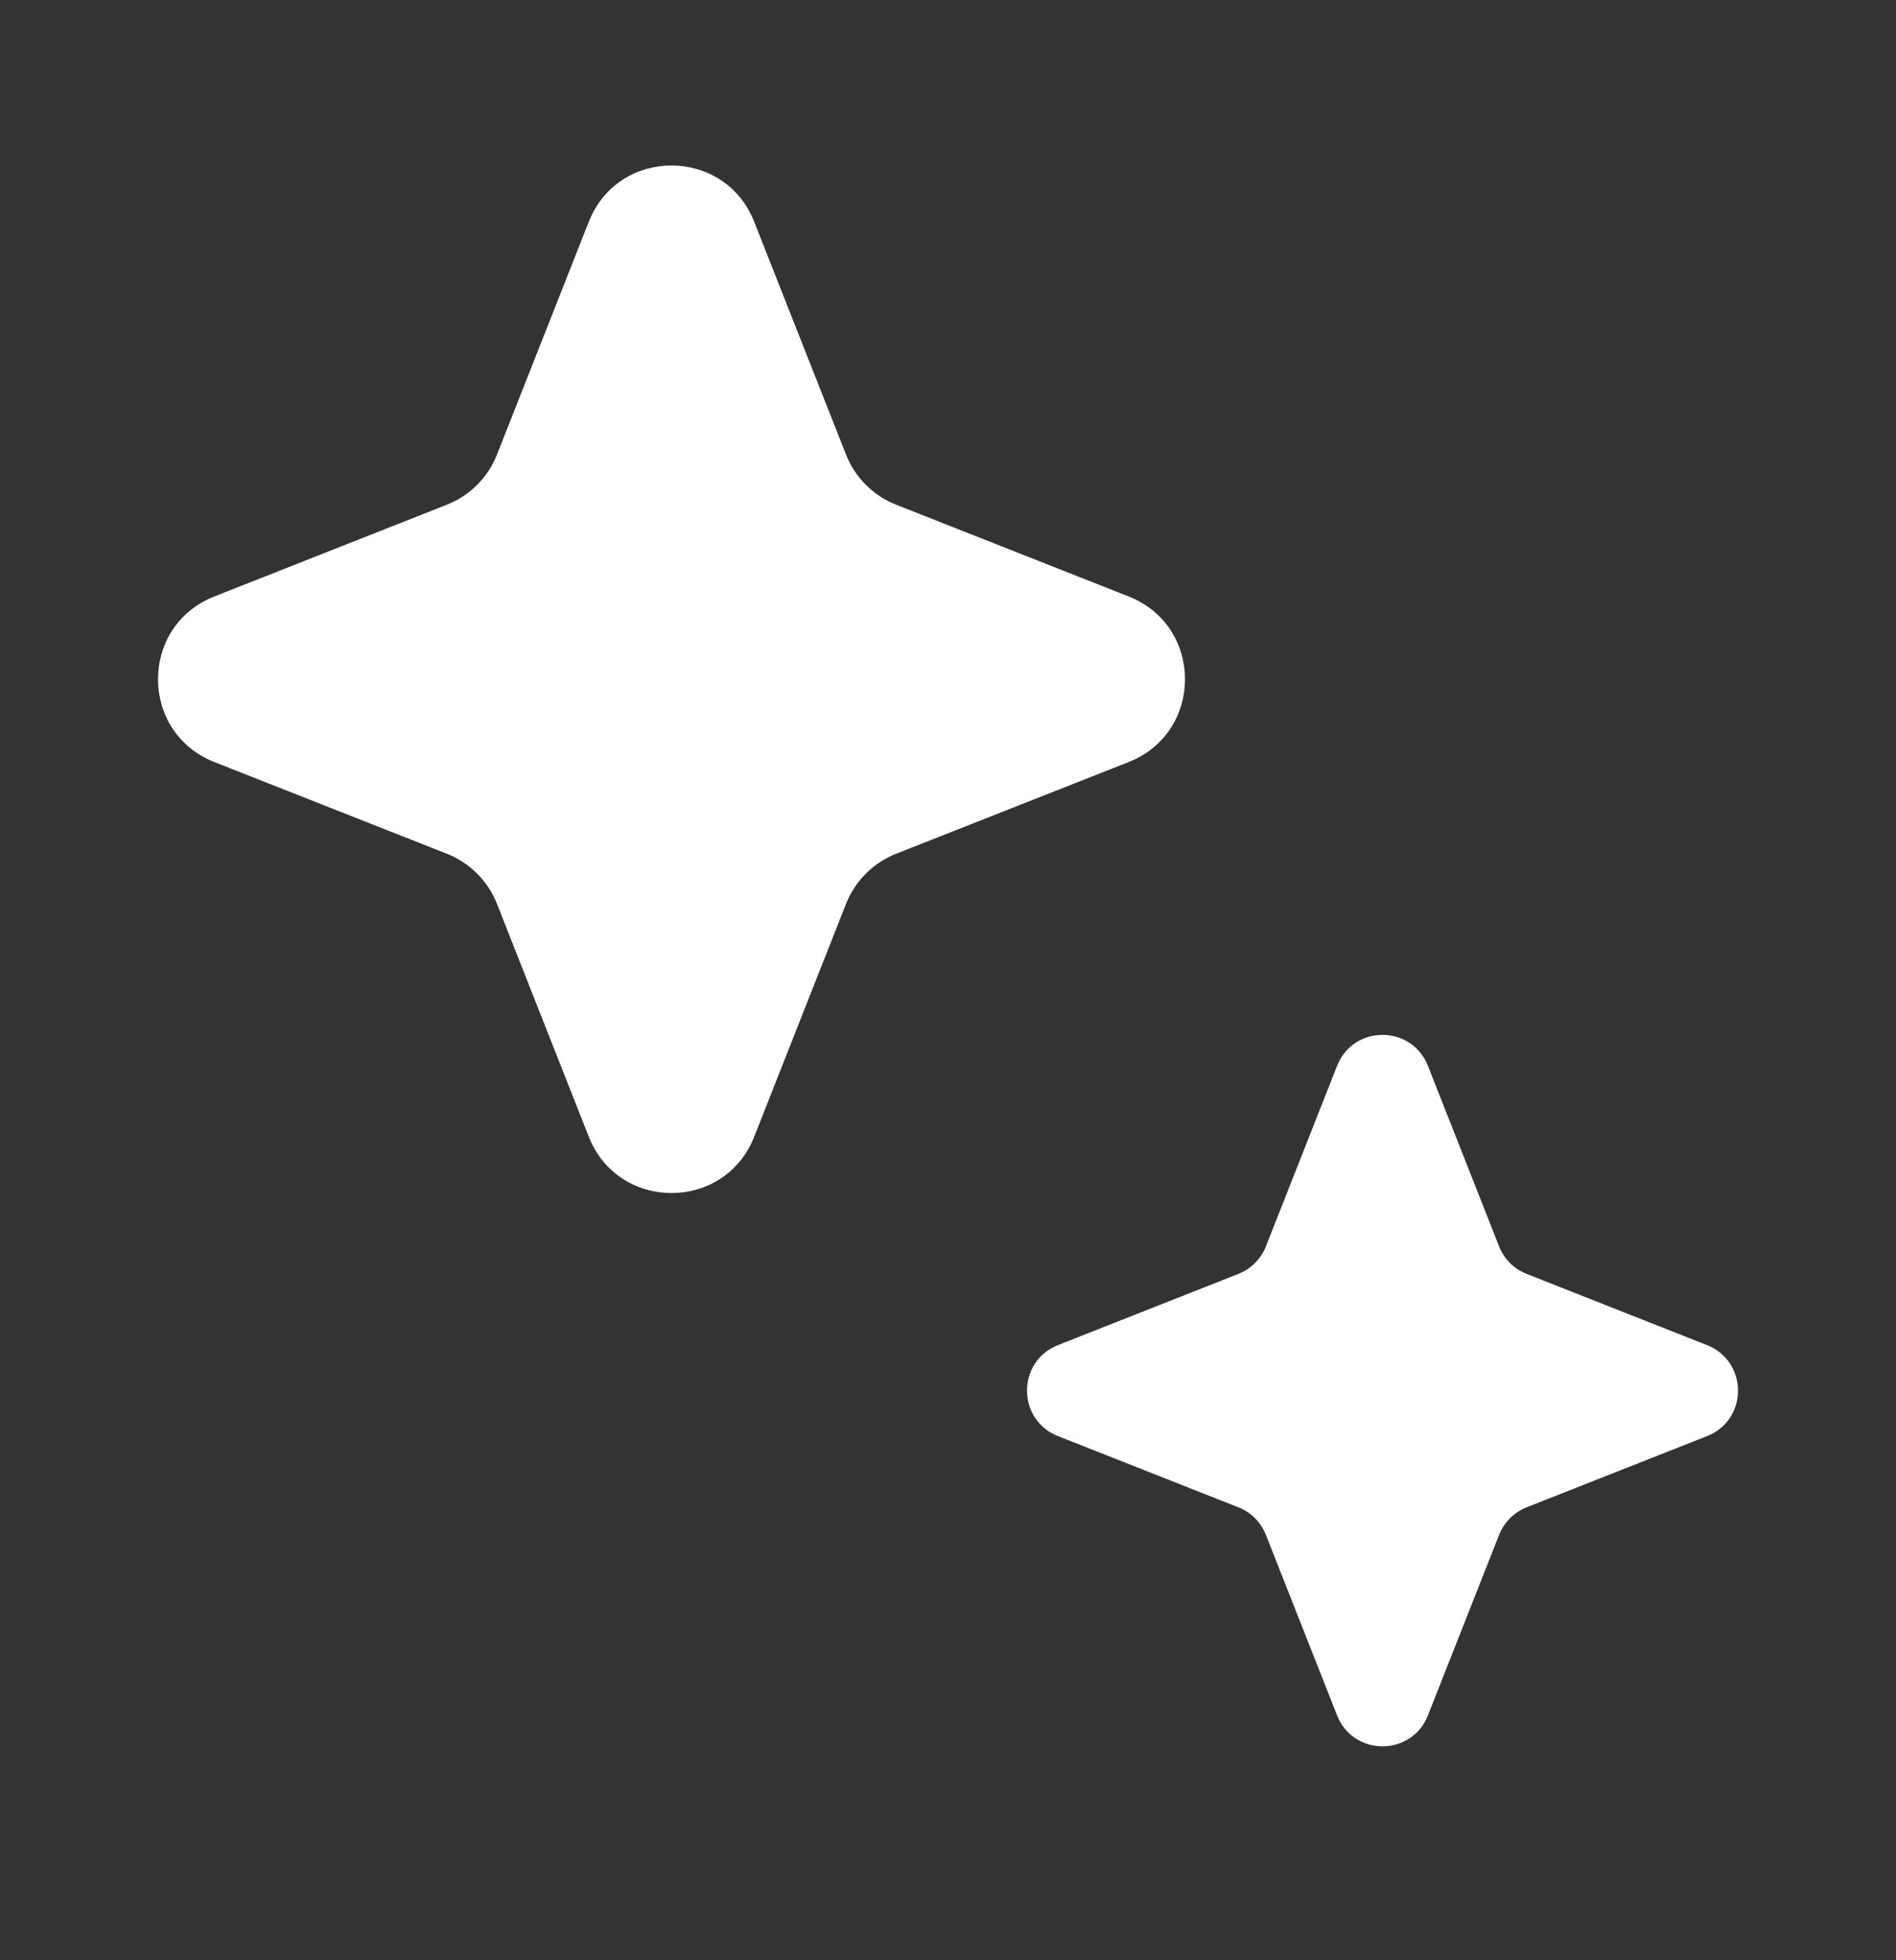
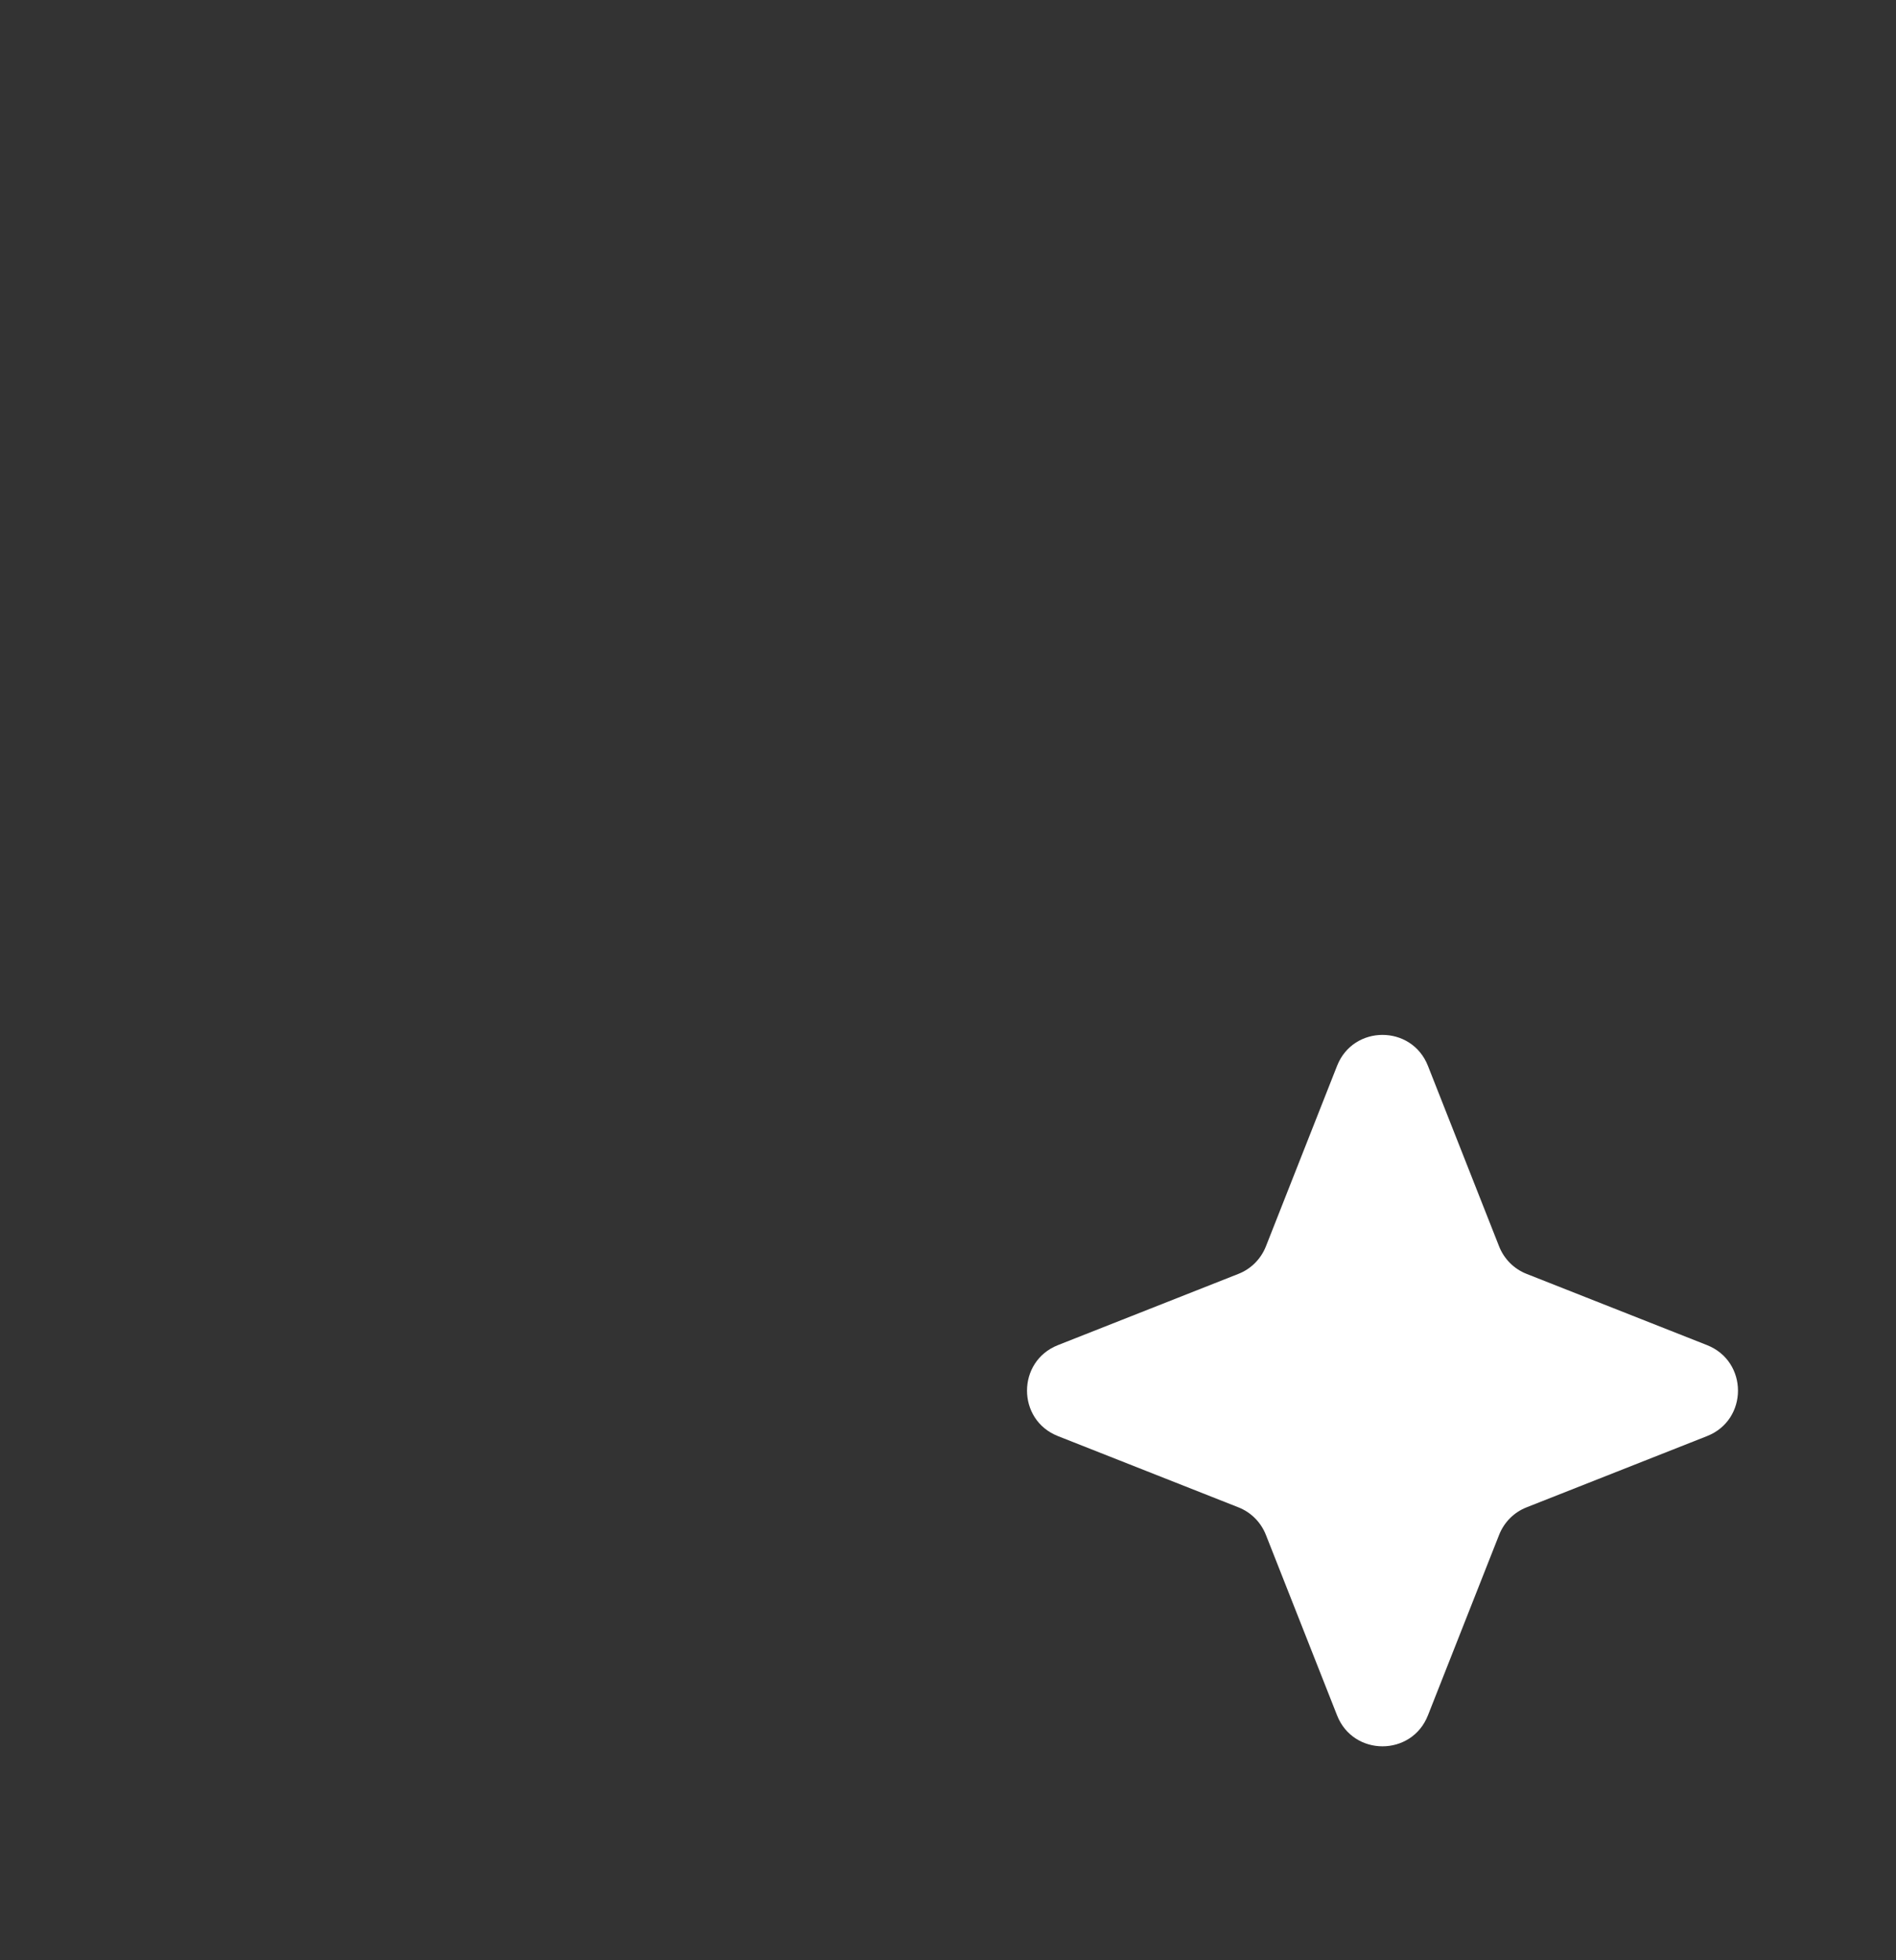
<svg xmlns="http://www.w3.org/2000/svg" width="30" height="31" viewBox="0 0 30 31" fill="none">
  <rect x="0" y="0" width="30" height="31" fill="#333333" stroke="none" />
-   <path d="M9.316 3.508C9.784 2.32 11.466 2.32 11.934 3.508L13.386 7.188C13.529 7.551 13.816 7.838 14.178 7.981L17.859 9.433C19.047 9.901 19.047 11.582 17.859 12.051L14.178 13.502C13.816 13.645 13.529 13.932 13.386 14.295L11.934 17.976C11.466 19.164 9.784 19.164 9.316 17.976L7.864 14.295C7.721 13.932 7.434 13.645 7.072 13.502L3.391 12.051C2.203 11.582 2.203 9.901 3.391 9.433L7.072 7.981C7.434 7.838 7.721 7.551 7.864 7.188L9.316 3.508Z" fill="white" />
  <path d="M21.156 16.856C21.413 16.203 22.337 16.203 22.594 16.856L23.72 19.711C23.799 19.91 23.956 20.068 24.156 20.146L27.01 21.272C27.663 21.53 27.663 22.454 27.01 22.711L24.156 23.837C23.956 23.915 23.799 24.073 23.72 24.273L22.594 27.127C22.337 27.78 21.413 27.78 21.156 27.127L20.03 24.273C19.951 24.073 19.794 23.915 19.594 23.837L16.74 22.711C16.087 22.454 16.087 21.53 16.74 21.272L19.594 20.146C19.794 20.068 19.951 19.91 20.03 19.711L21.156 16.856Z" fill="white" />
</svg>